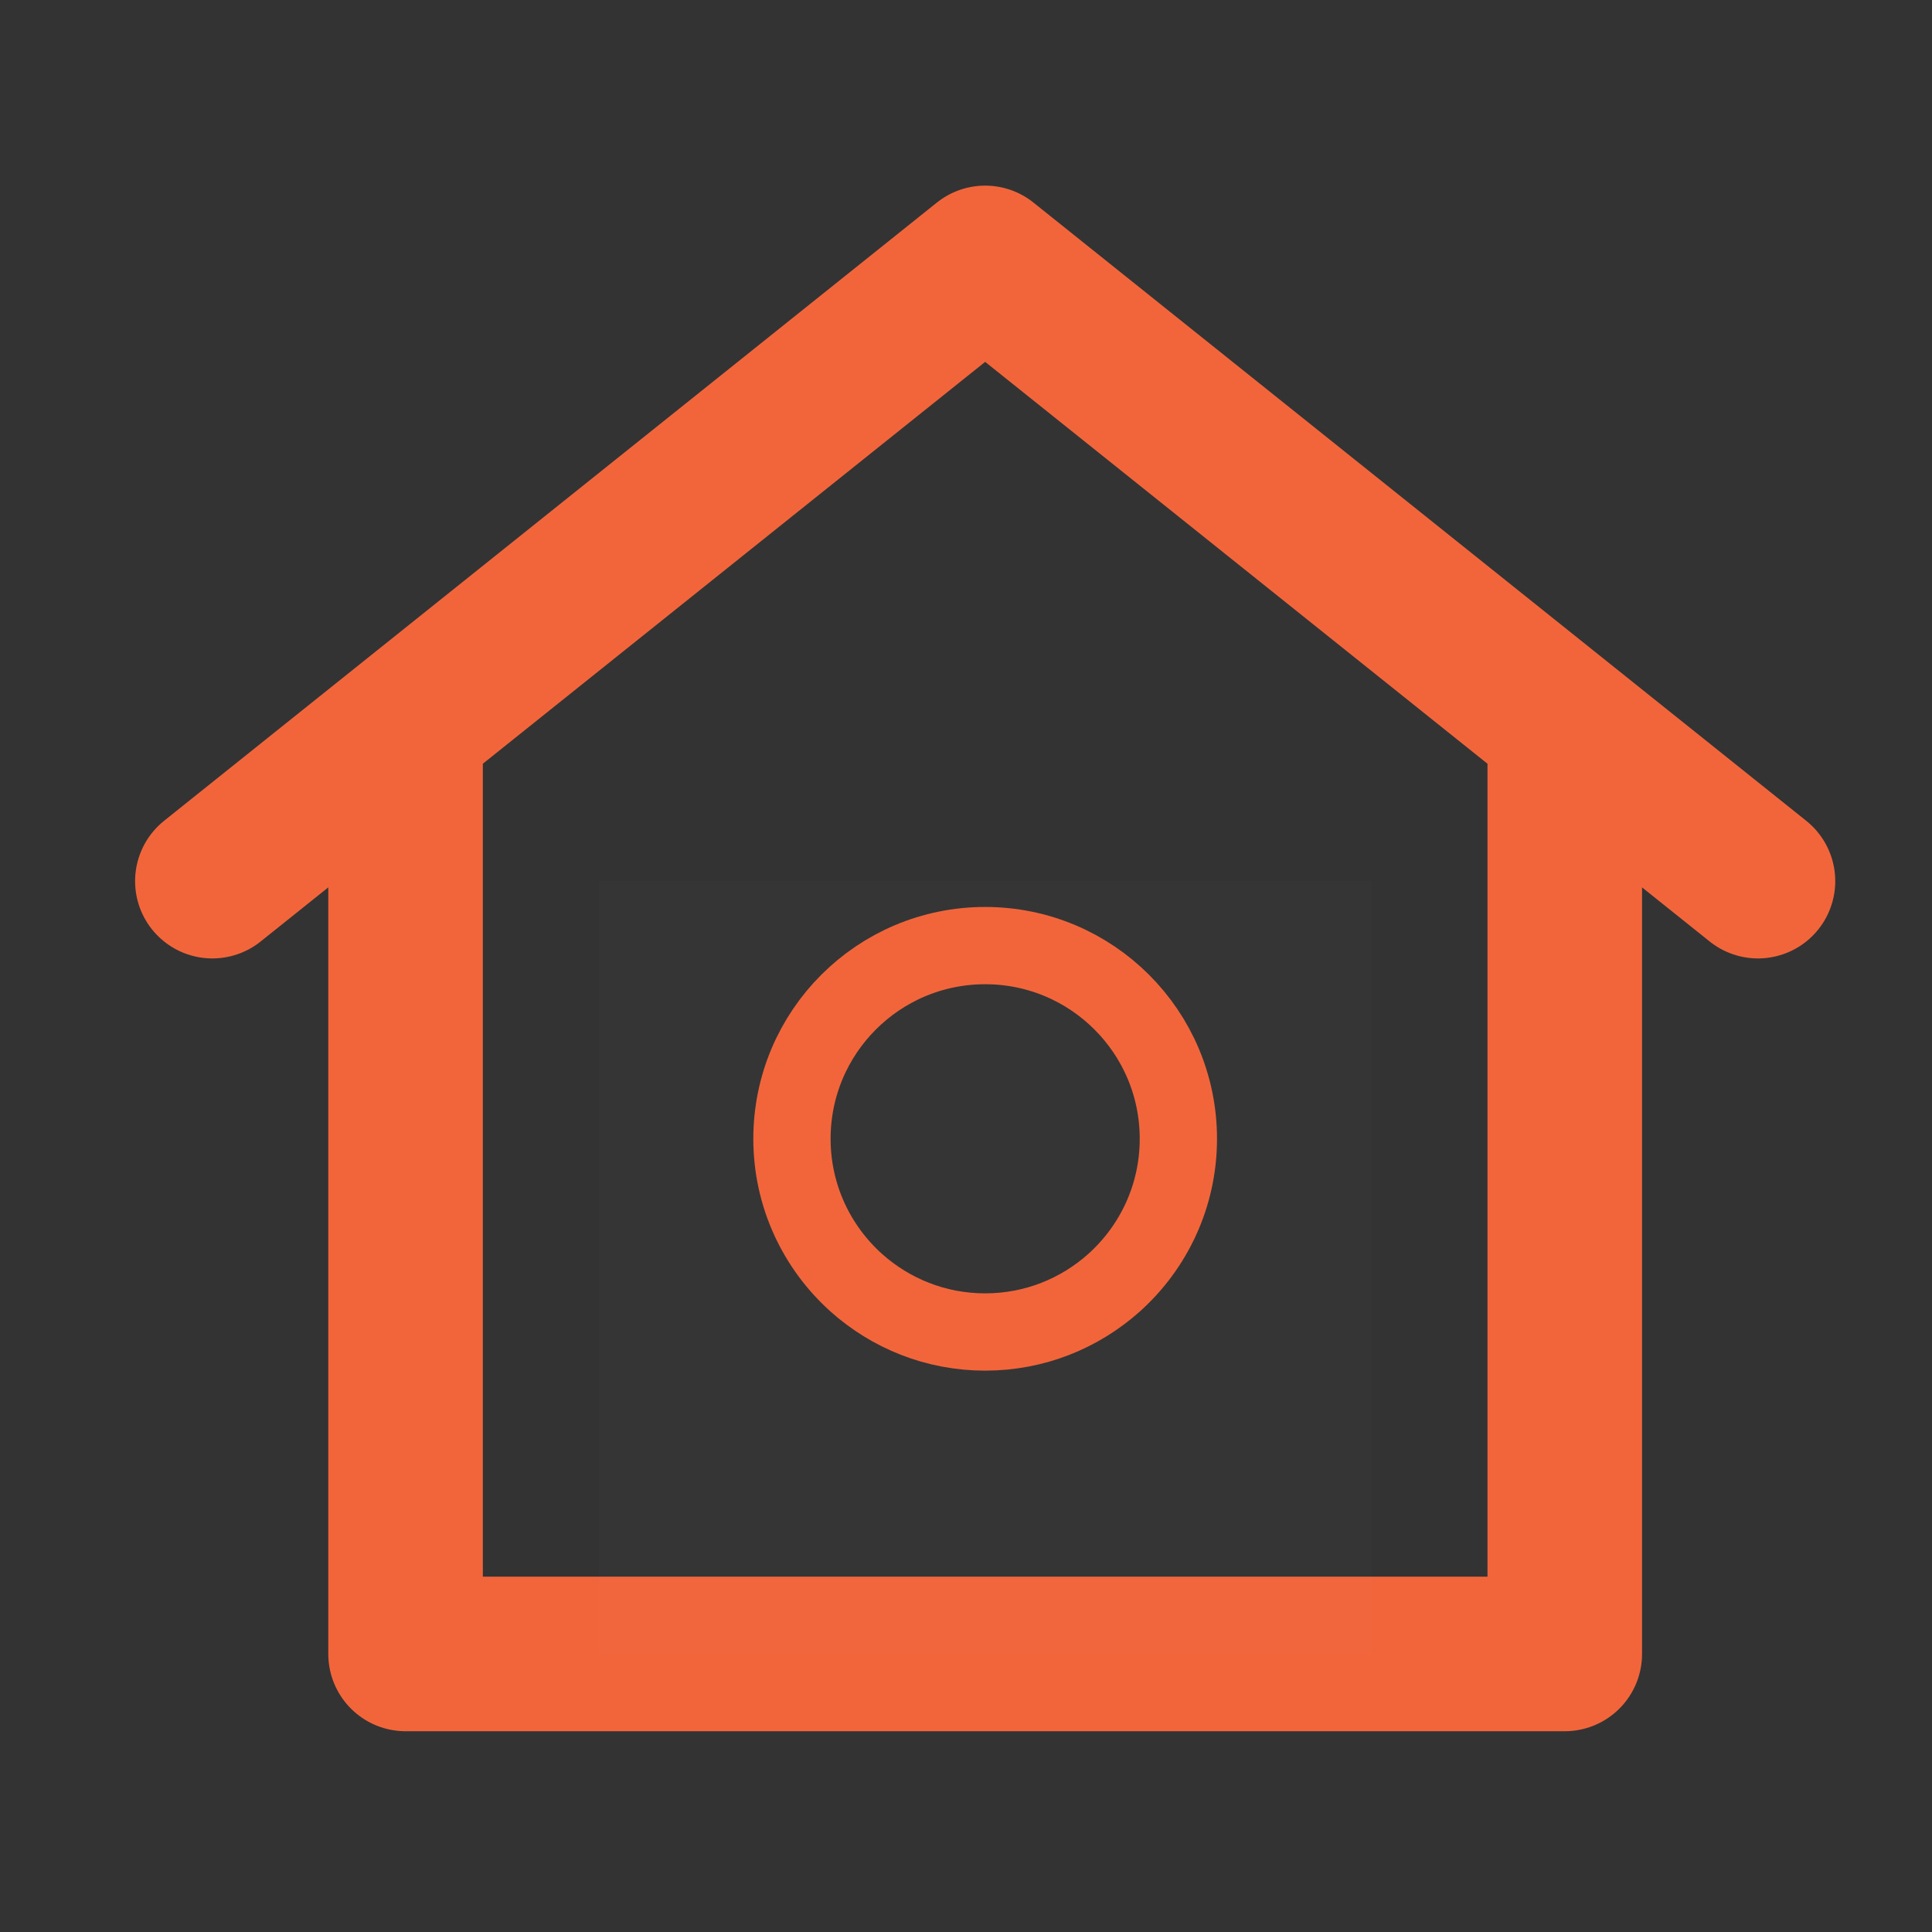
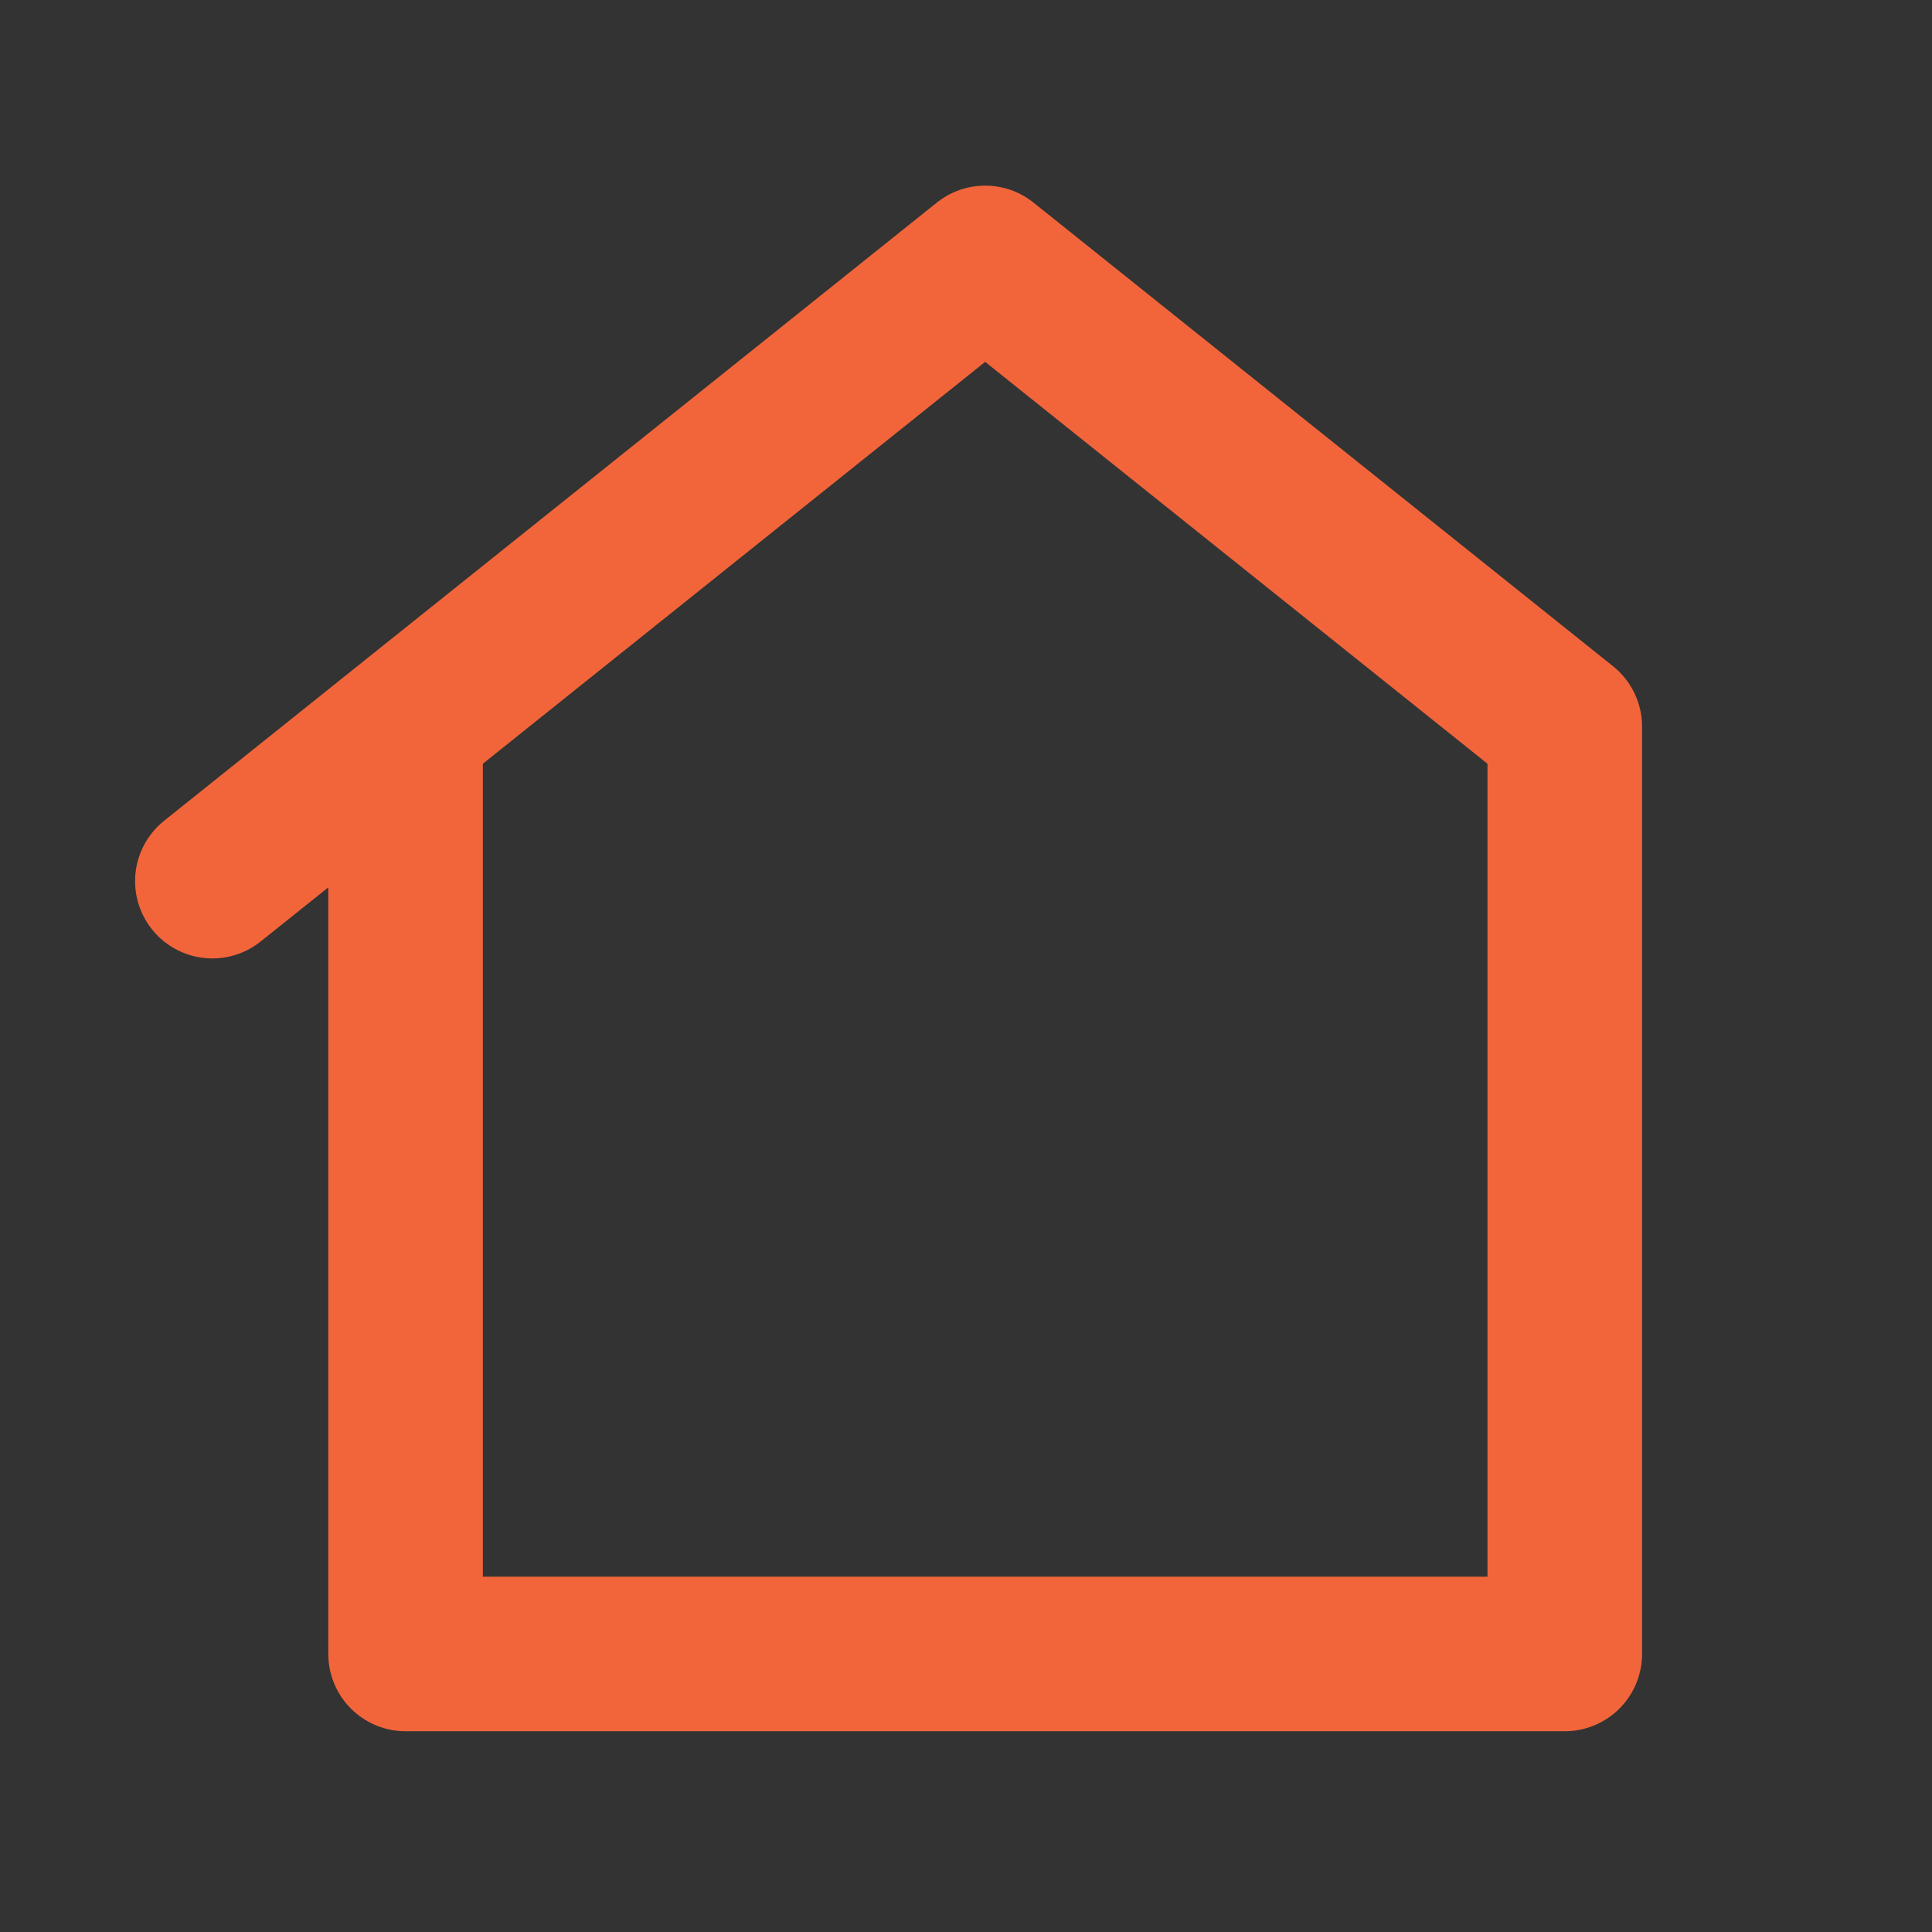
<svg xmlns="http://www.w3.org/2000/svg" width="25" height="25" viewBox="0 0 25 25" fill="none">
  <rect x="0" y="0" width="25" height="25" fill="#333333" stroke="none" />
-   <path d="M5.248 21.402V9.402L2.748 11.402L12.748 3.402L22.748 11.402L20.248 9.402V21.402H5.248Z" stroke="#F2653B" stroke-width="2" stroke-linecap="round" stroke-linejoin="round" />
+   <path d="M5.248 21.402V9.402L2.748 11.402L12.748 3.402L20.248 9.402V21.402H5.248Z" stroke="#F2653B" stroke-width="2" stroke-linecap="round" stroke-linejoin="round" />
  <g clip-path="url(#clip0_27_1058)">
    <path d="M17.748 11.402H7.748V21.402H17.748V11.402Z" fill="white" fill-opacity="0.01" />
-     <path d="M15.248 14.736C15.248 15.476 14.926 16.141 14.415 16.599C13.972 16.995 13.388 17.236 12.748 17.236C12.108 17.236 11.524 16.995 11.081 16.599C10.57 16.141 10.248 15.476 10.248 14.736C10.248 13.355 11.367 12.236 12.748 12.236C14.129 12.236 15.248 13.355 15.248 14.736Z" stroke="#F2653B" stroke-linecap="round" stroke-linejoin="round" />
  </g>
  <defs>
    <clipPath id="clip0_27_1058">
-       <rect width="10" height="10" fill="white" transform="translate(7.748 11.402)" />
-     </clipPath>
+       </clipPath>
  </defs>
</svg>